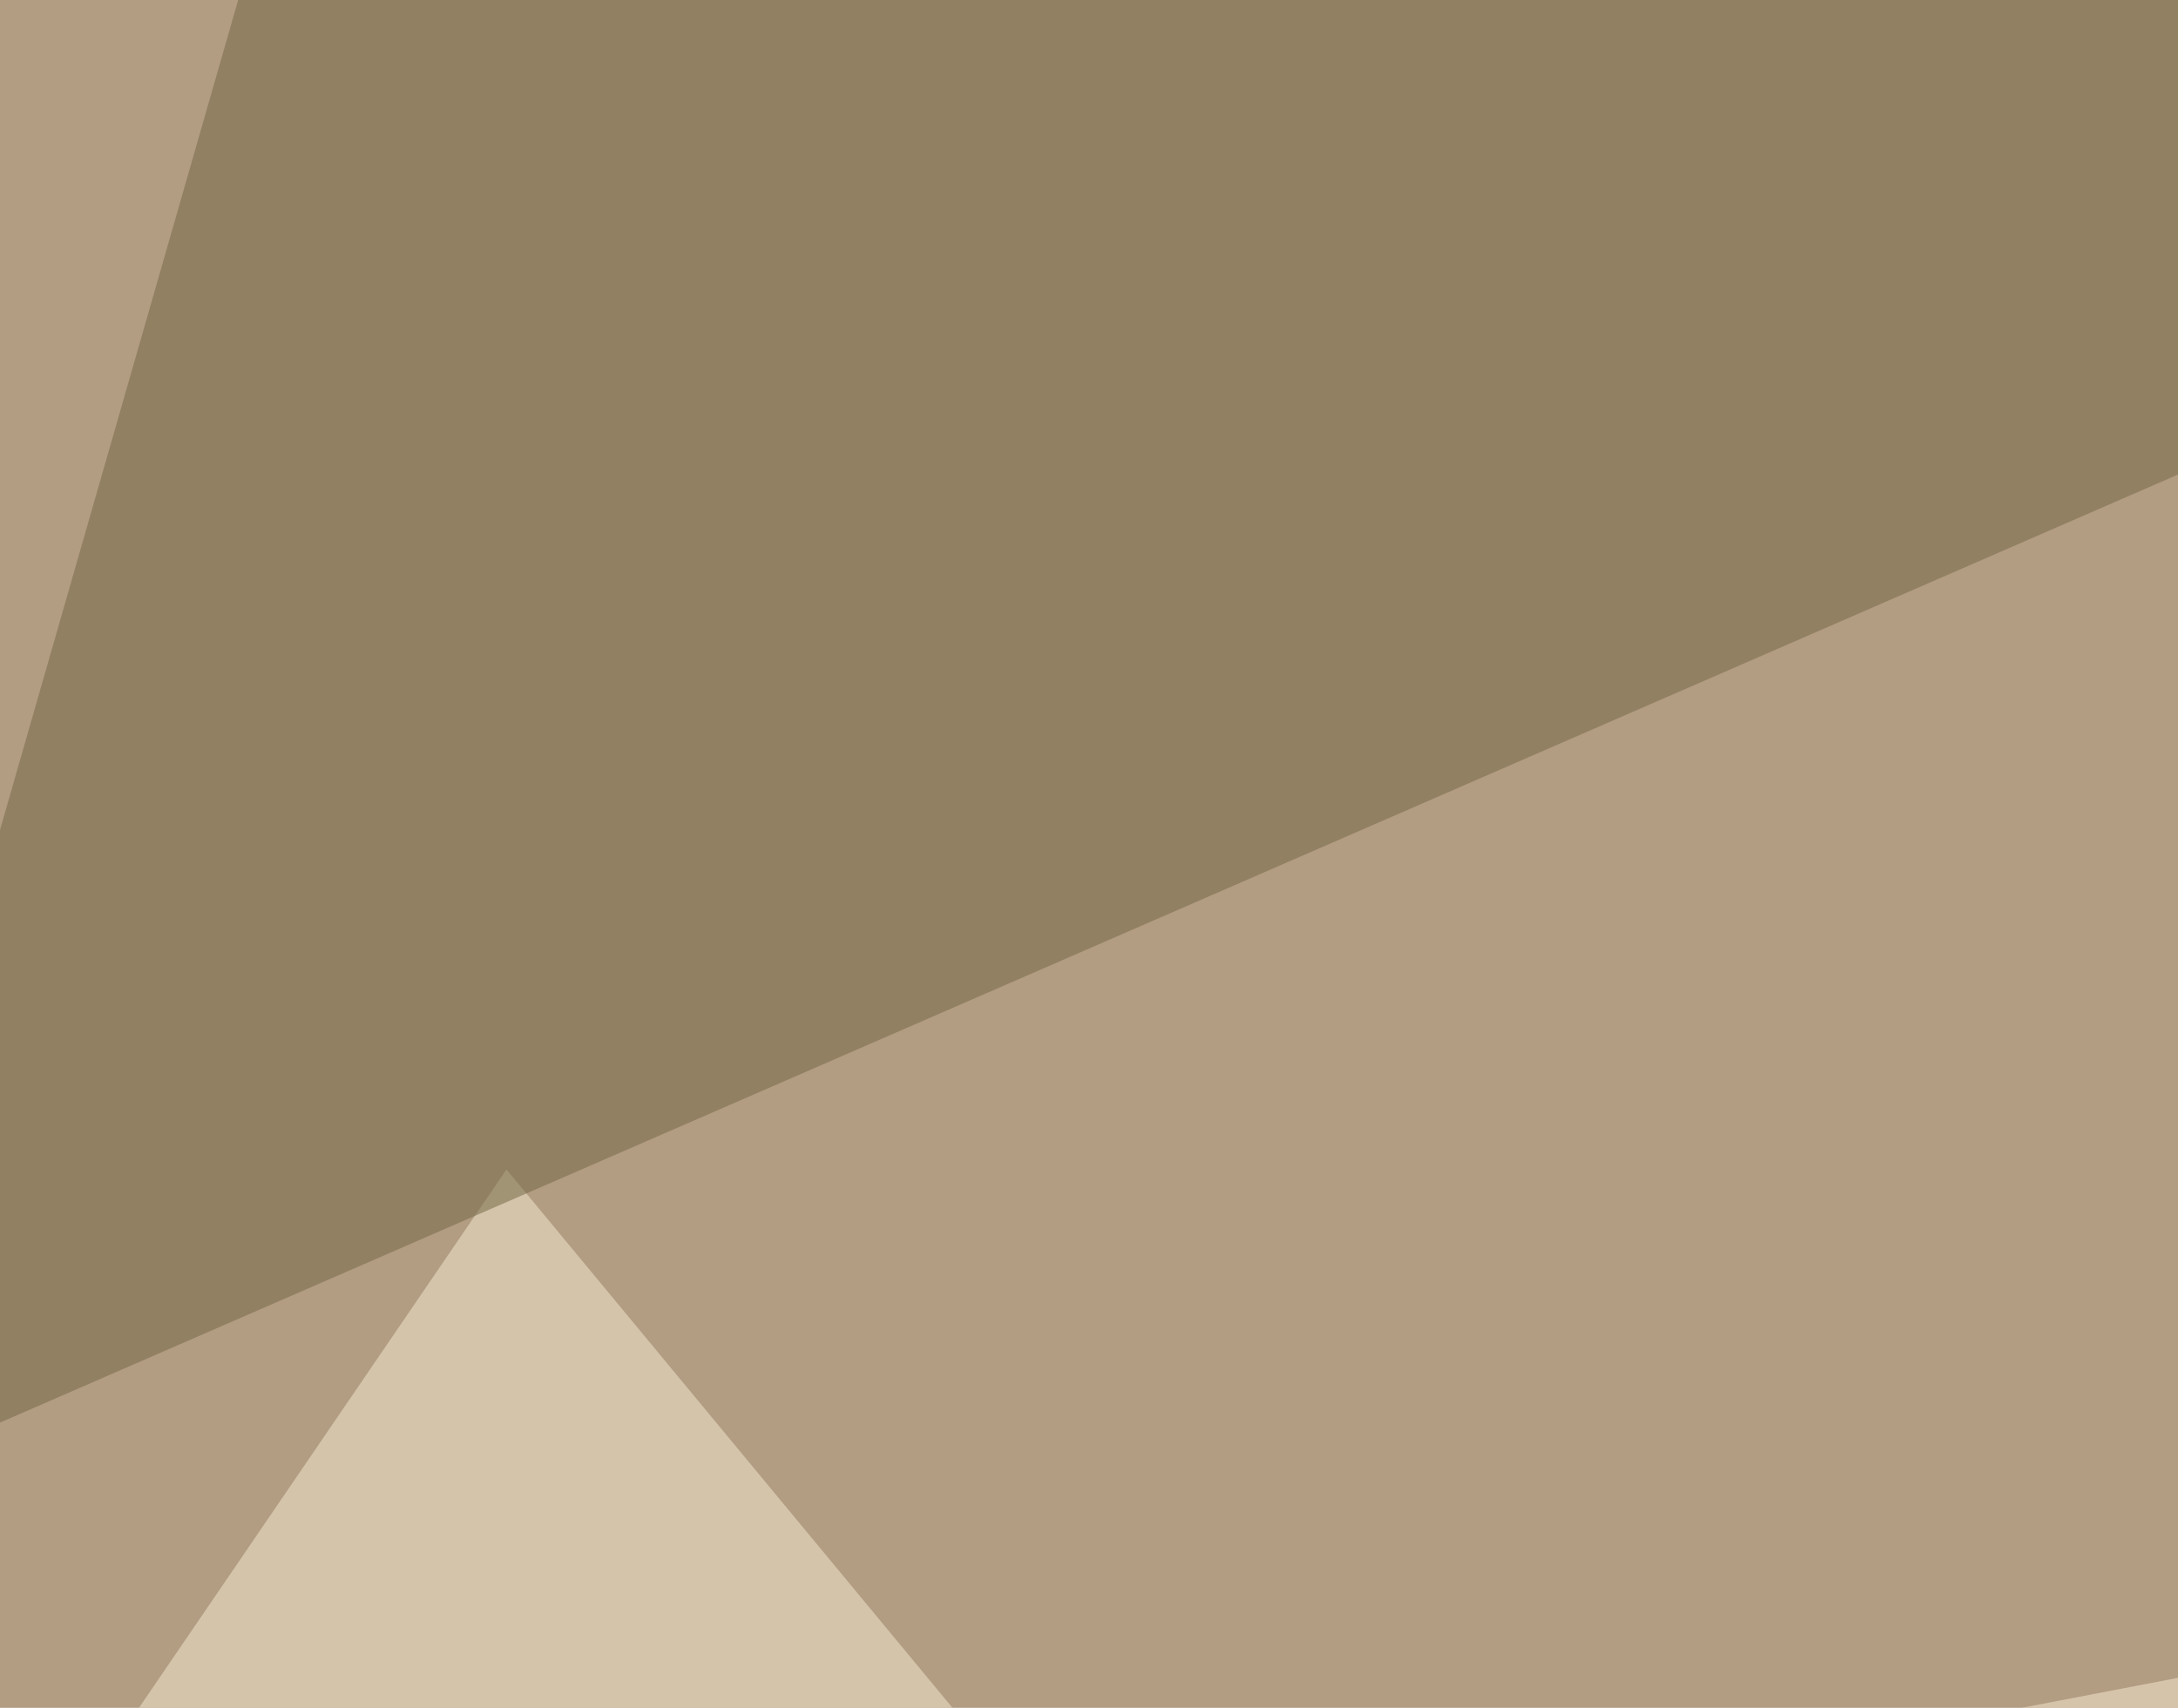
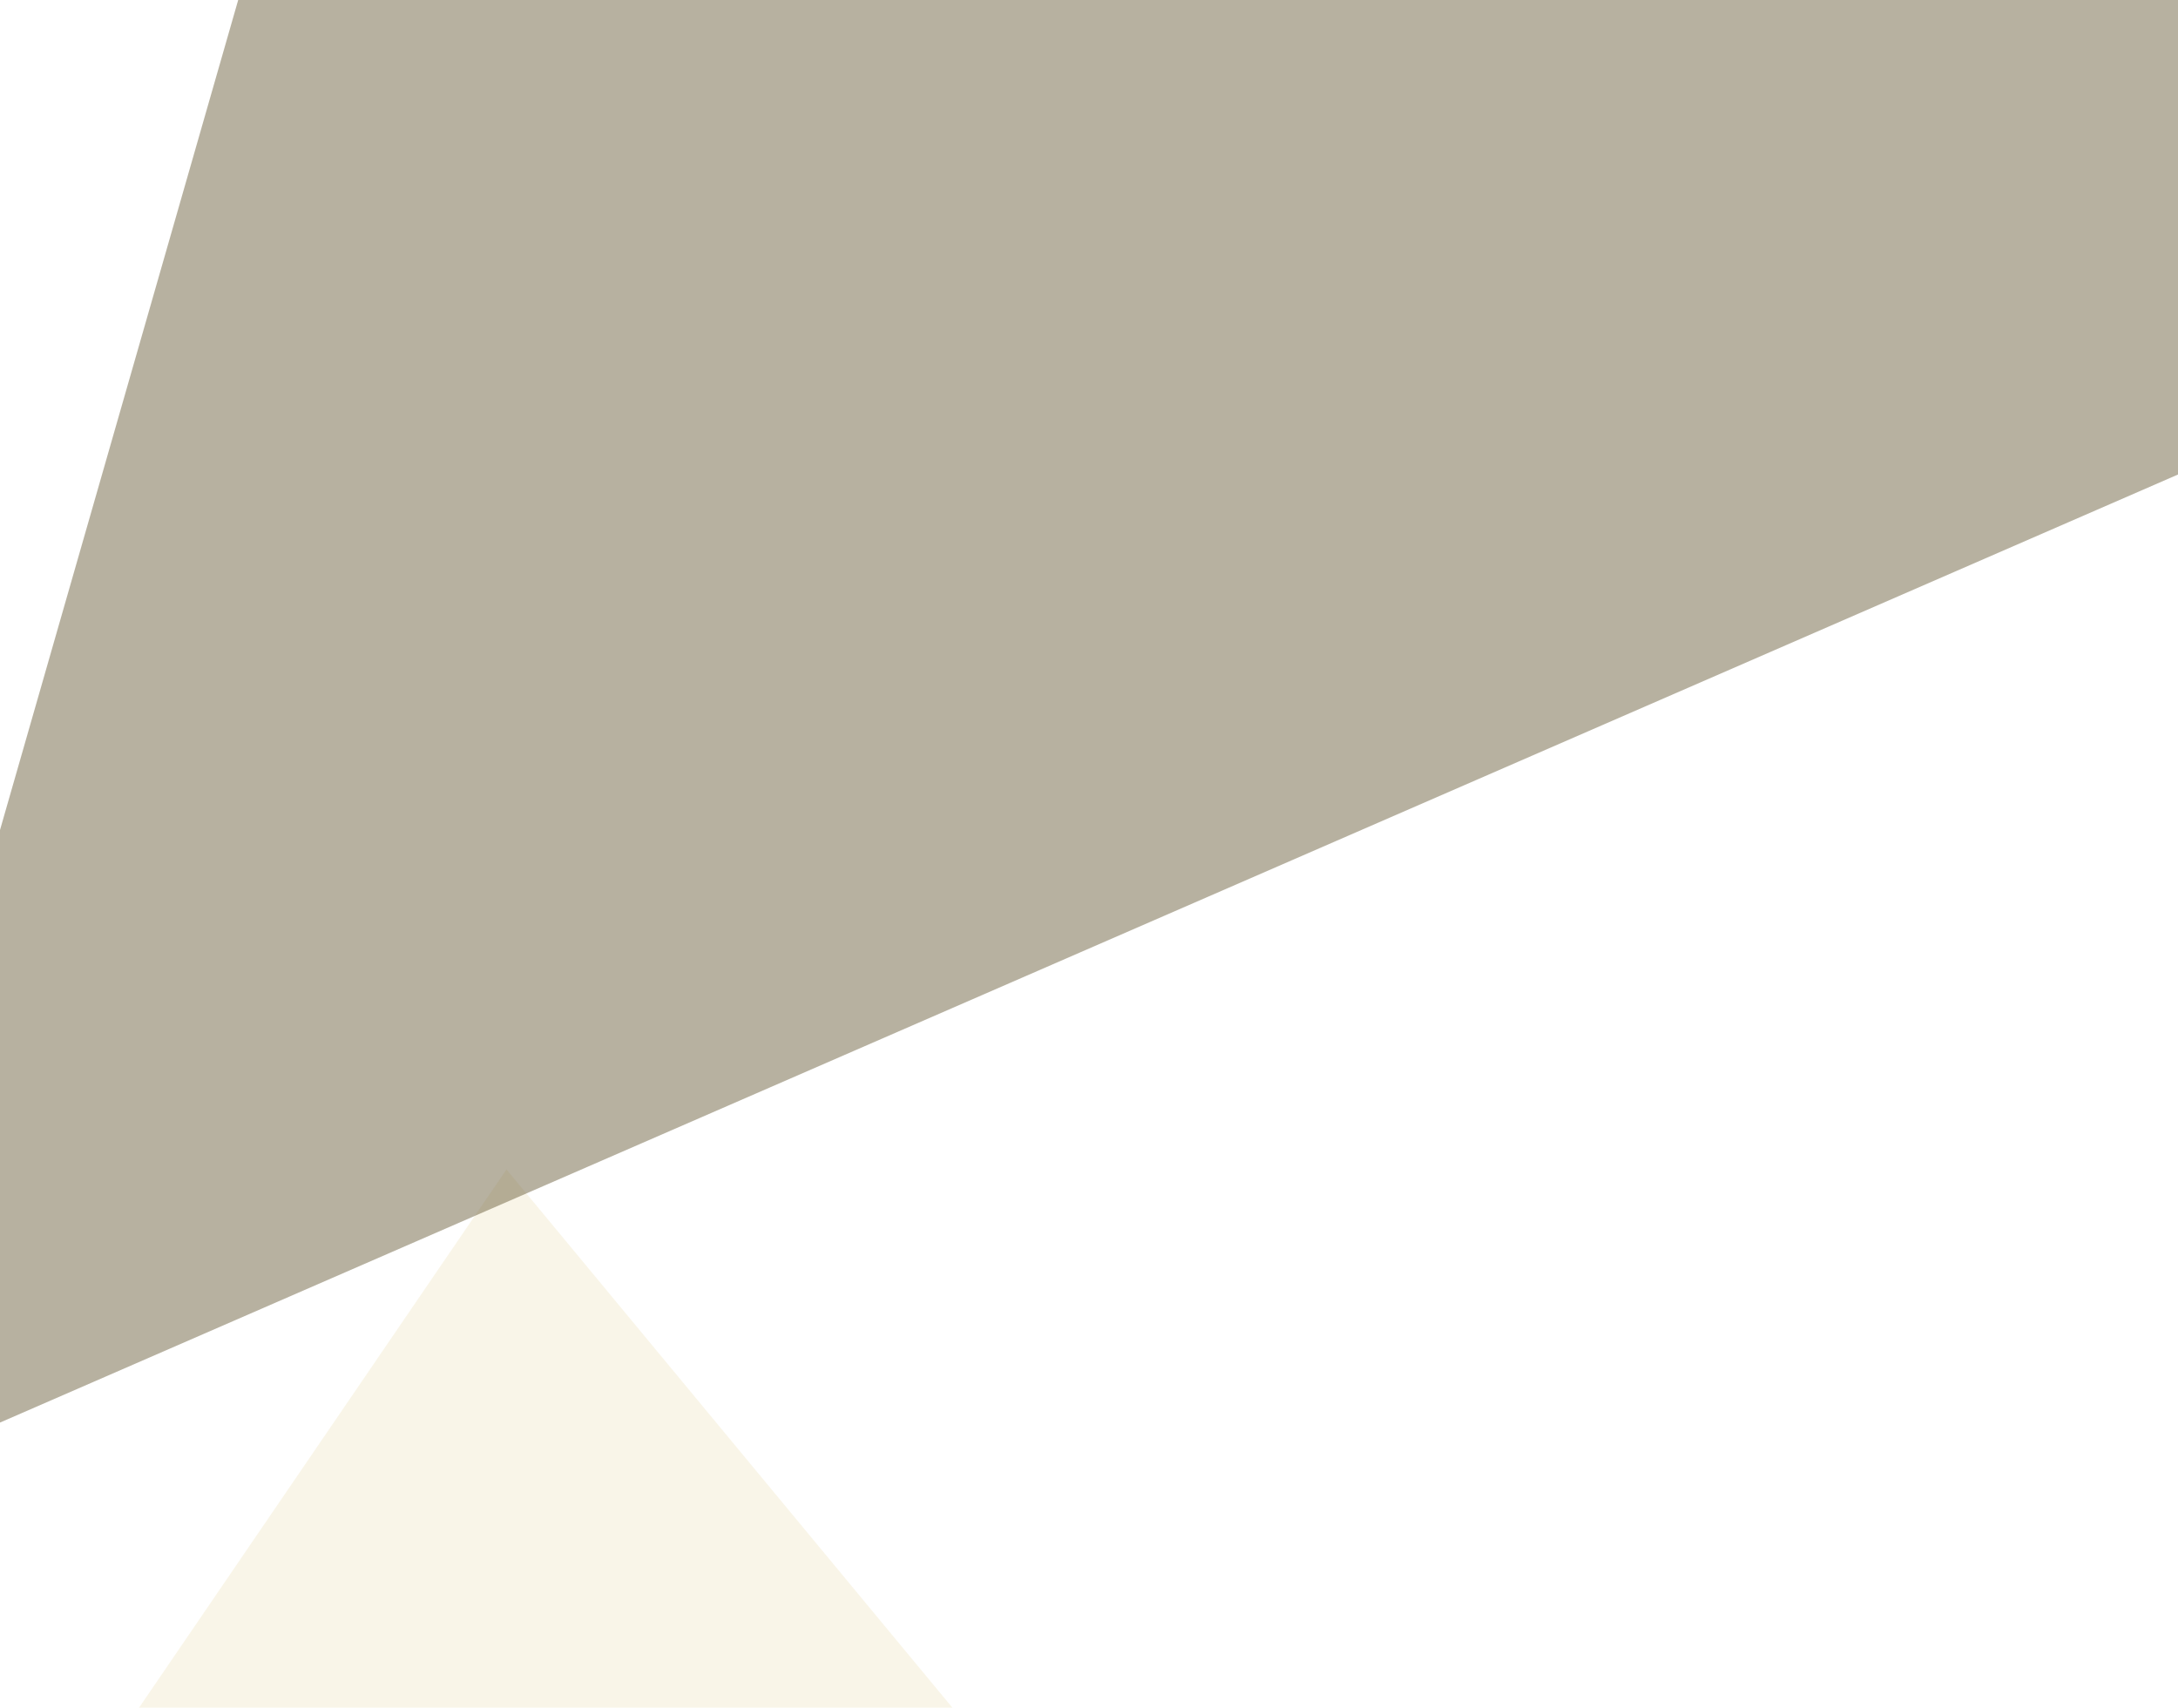
<svg xmlns="http://www.w3.org/2000/svg" width="510" height="400">
  <filter id="a">
    <feGaussianBlur stdDeviation="55" />
  </filter>
-   <rect width="100%" height="100%" fill="#b29c82" />
  <g filter="url(#a)">
    <g fill-opacity=".5">
      <path fill="#f4ecd2" d="M-45.4 514.2l164-240.3 296 357.4z" />
      <path fill="#716442" d="M68.8-45.4L748.5 7.3-45.5 353z" />
-       <path fill="#fbedd3" d="M306.2 432.1L687 359l-52.7 272.4z" />
      <path fill="#4d3e41" d="M757.3-16.1L625.5 347.2l170 93.7z" />
    </g>
  </g>
</svg>